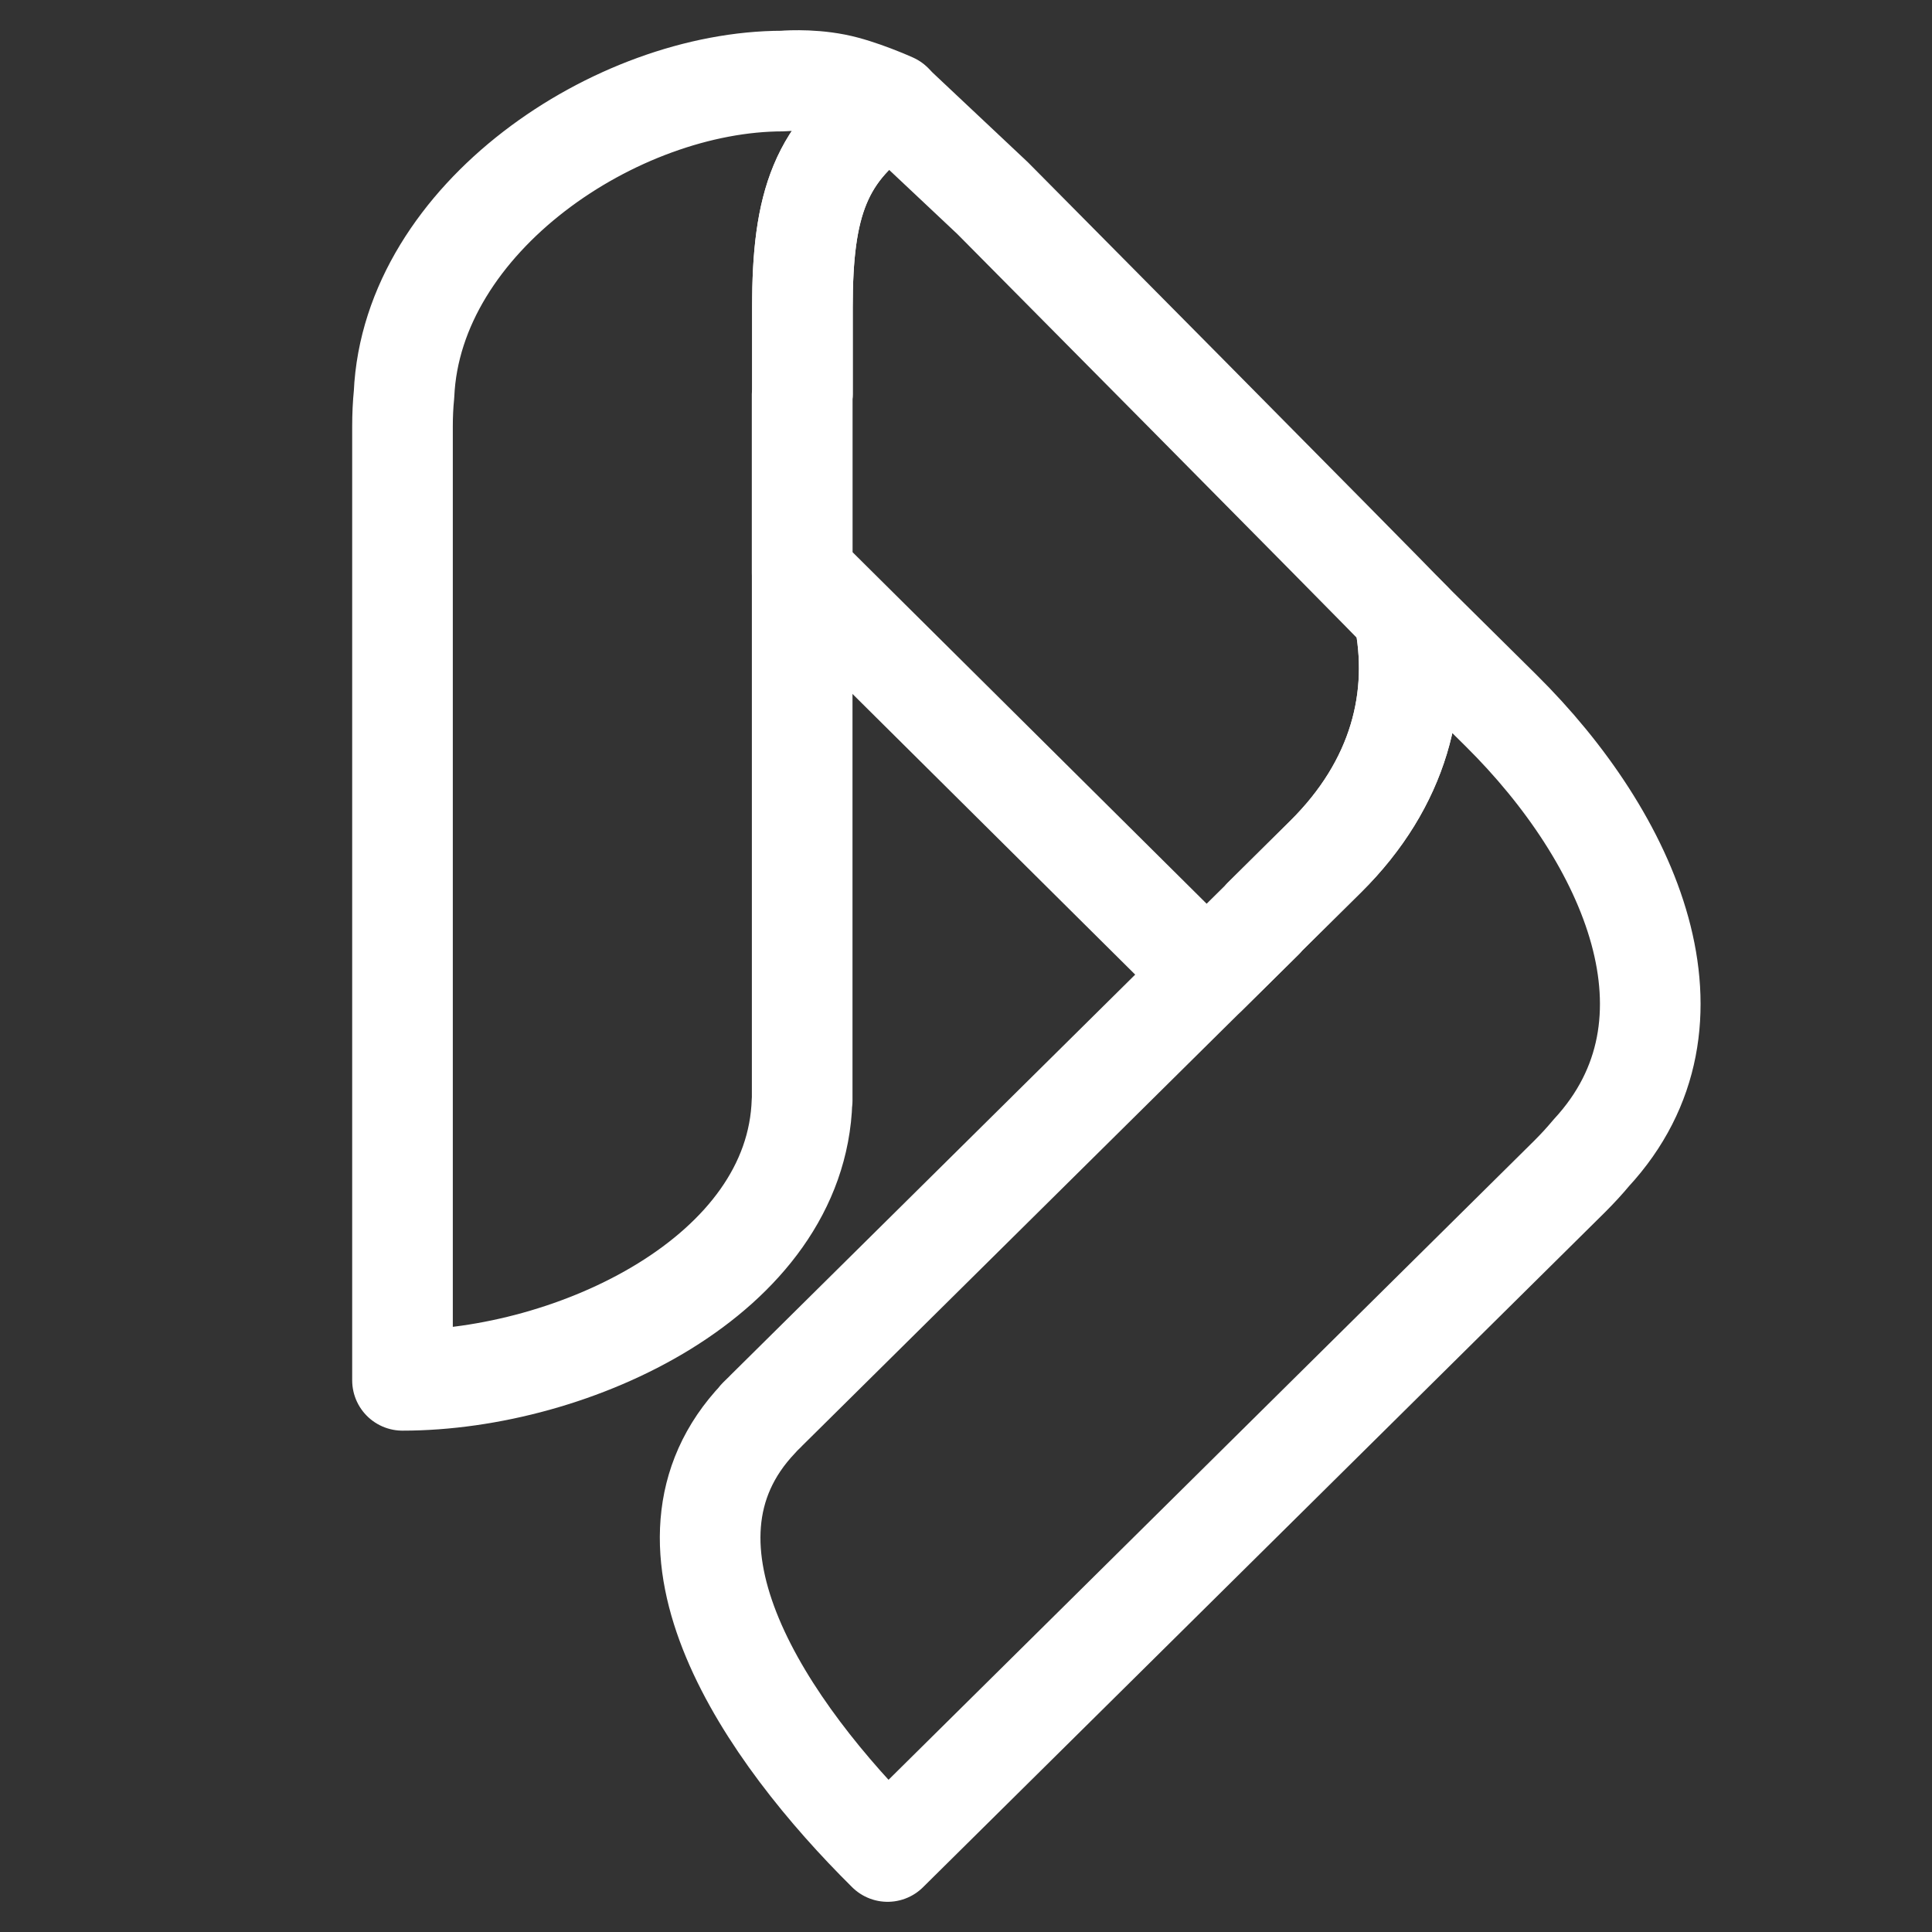
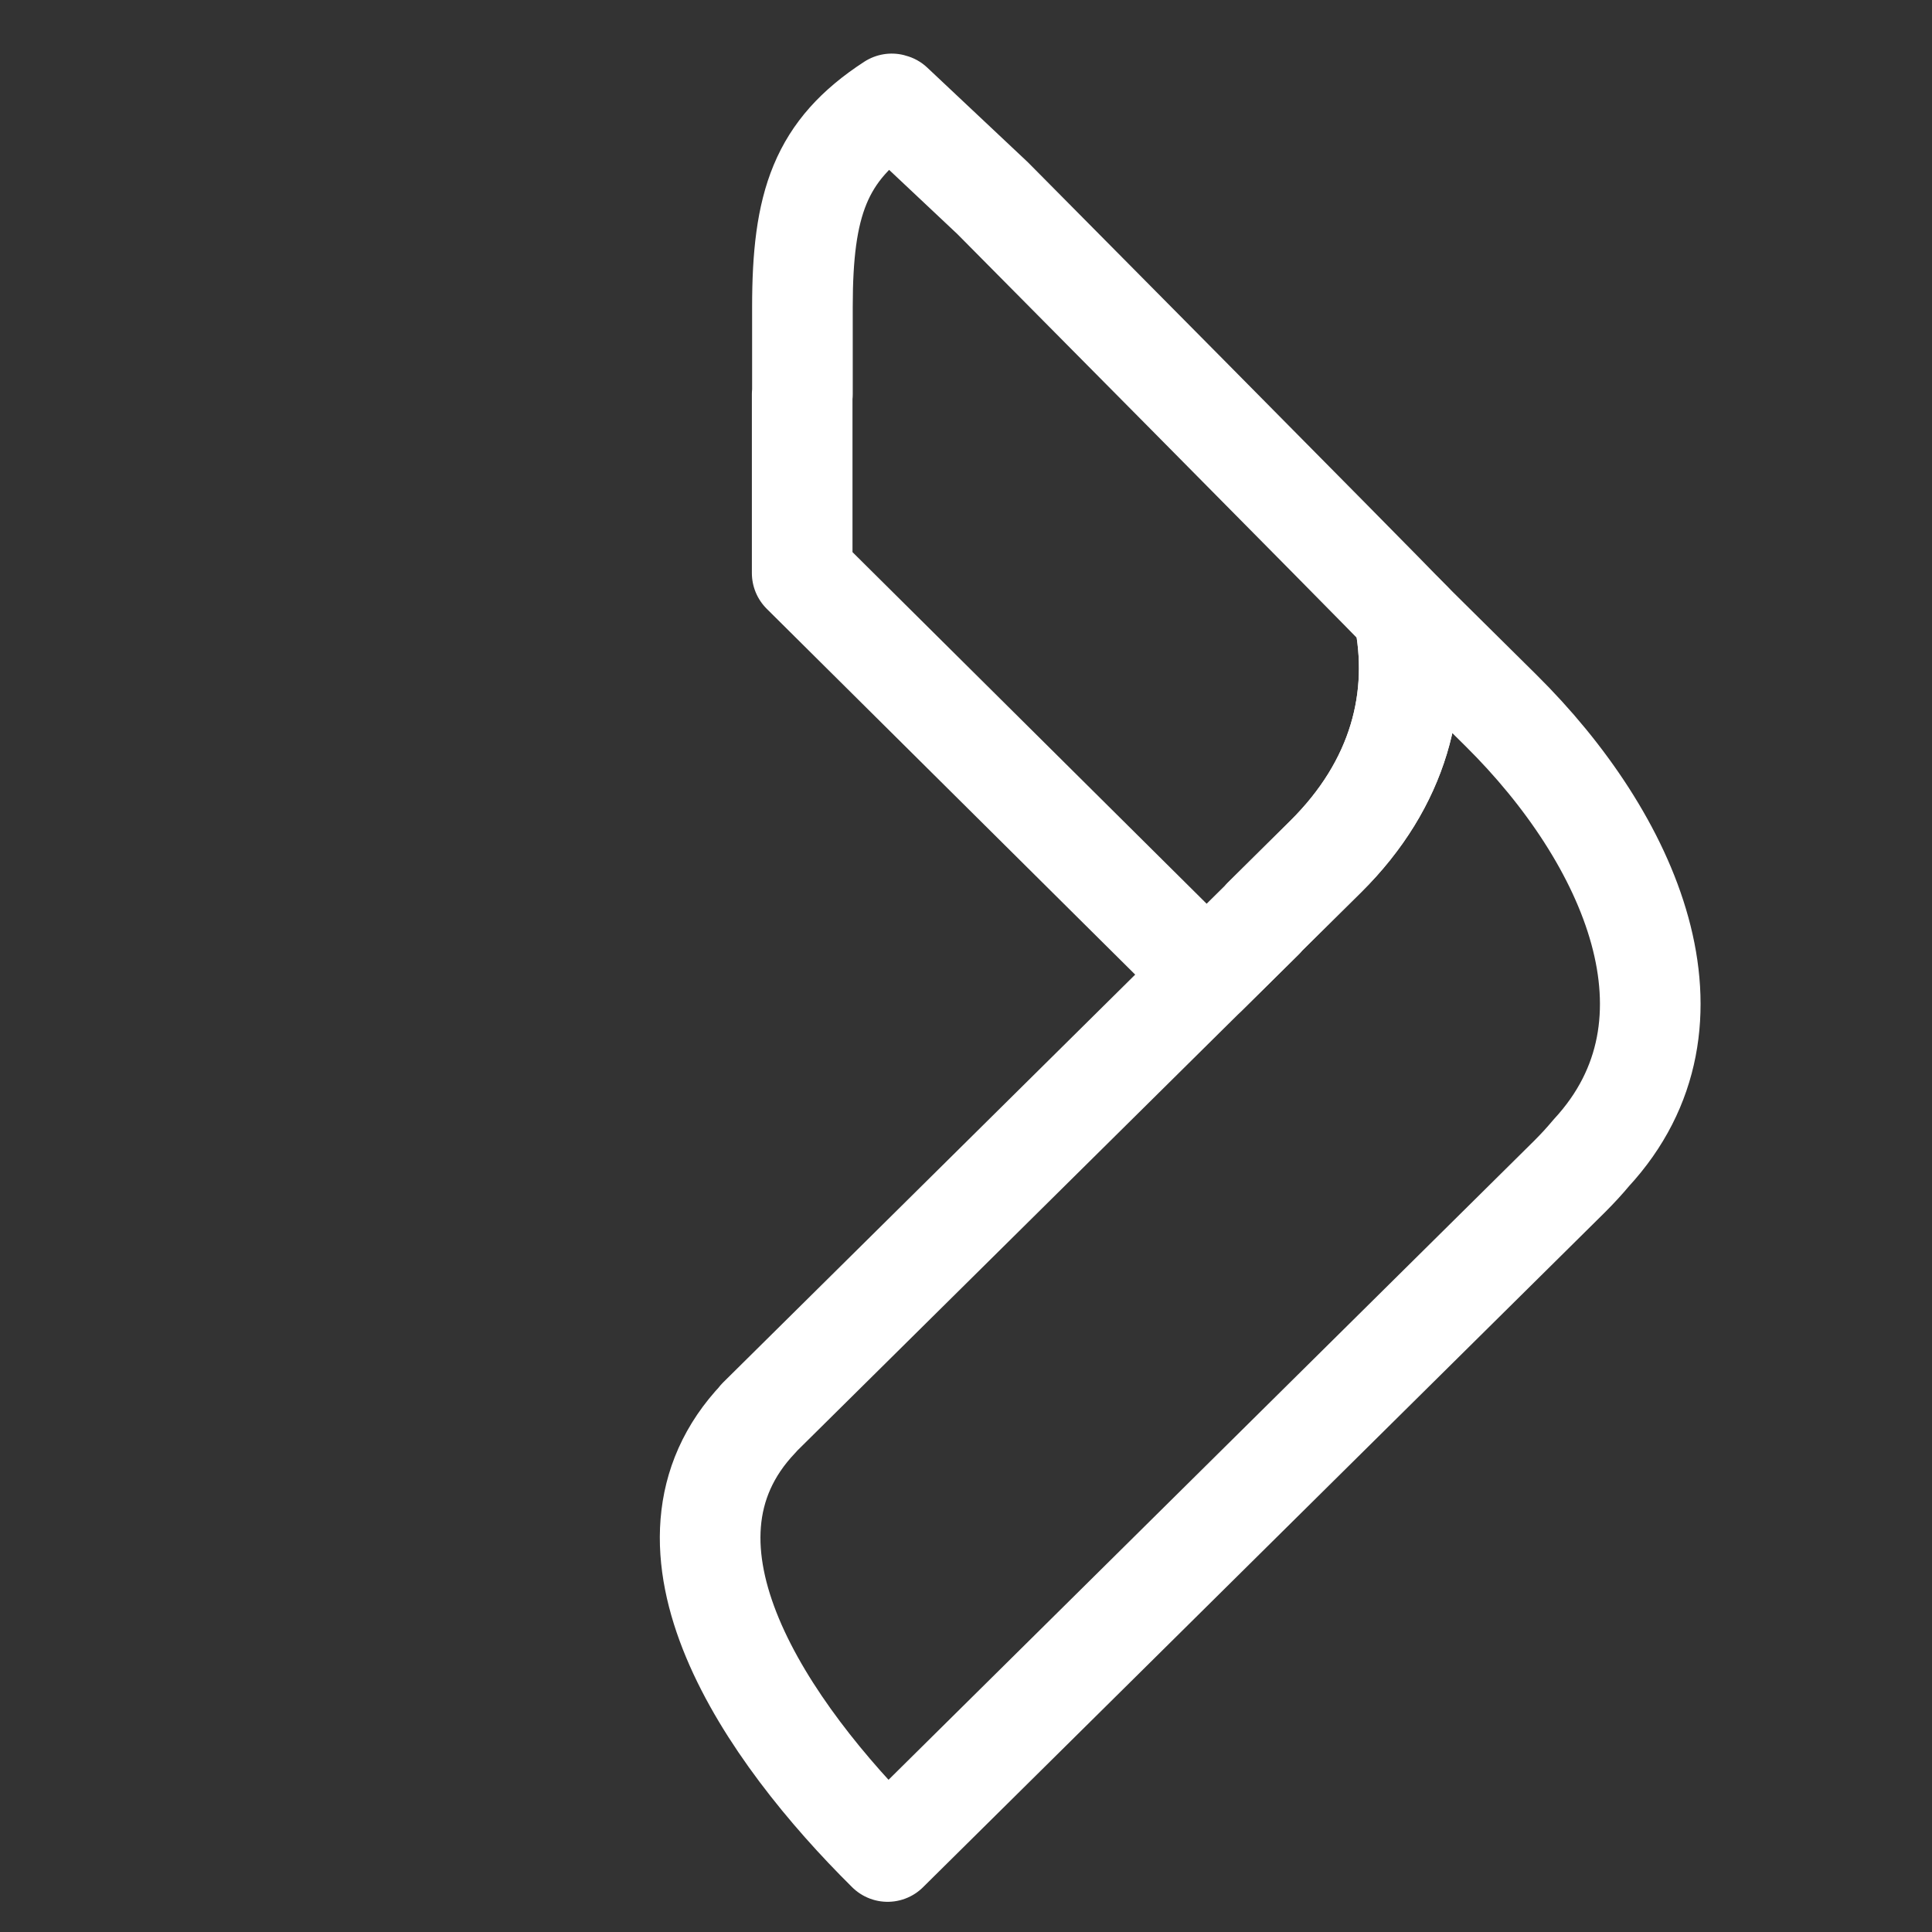
<svg xmlns="http://www.w3.org/2000/svg" width="24" height="24" viewBox="0 0 24 24" fill="none">
  <rect x="0" y="0" width="24" height="24" fill="#333333" stroke="none" />
-   <path d="M11.086 1.285C11.086 1.285 10.684 1.103 10.376 1.043C10.04 0.977 9.724 1.007 9.724 1.007C7.66 1.007 5.117 2.703 5.019 4.899C5.006 5.028 5 5.16 5 5.295V17.147C7.125 17.147 9.899 15.847 9.963 13.673H9.965V4.898H9.968V3.815C9.968 2.535 10.186 1.865 11.086 1.285Z" stroke="white" stroke-width="1.25" stroke-linejoin="round" />
  <path d="M11.091 1.295L11.519 0.84C11.443 0.768 11.349 0.716 11.247 0.69L11.091 1.295ZM12.321 2.453L11.893 2.908L11.903 2.918L12.321 2.453ZM12.331 2.462L12.775 2.022C12.766 2.013 12.758 2.005 12.749 1.997L12.331 2.462ZM17.539 7.729L17.099 8.174C17.342 8.414 17.734 8.415 17.978 8.175C18.222 7.934 18.227 7.543 17.989 7.296L17.539 7.729ZM17.436 7.627L17.875 7.183C17.679 6.989 17.379 6.946 17.137 7.078C16.894 7.21 16.767 7.485 16.824 7.755L17.436 7.627ZM16.467 10.642L16.907 11.086L16.907 11.086L16.467 10.642ZM15.692 11.408L15.253 10.964C15.134 11.081 15.068 11.24 15.067 11.407C15.067 11.573 15.133 11.732 15.25 11.85L15.692 11.408ZM15.694 11.41L16.134 11.855C16.252 11.738 16.319 11.578 16.319 11.412C16.32 11.245 16.254 11.086 16.136 10.968L15.694 11.41ZM14.989 12.107L14.549 12.551C14.792 12.793 15.185 12.793 15.429 12.552L14.989 12.107ZM9.965 7.118H9.34C9.34 7.285 9.406 7.444 9.524 7.562L9.965 7.118ZM9.965 4.898V4.273C9.62 4.273 9.34 4.553 9.34 4.898H9.965ZM9.968 4.898V5.523C10.313 5.523 10.593 5.244 10.593 4.898H9.968ZM11.076 1.291L11.231 0.685C11.062 0.642 10.883 0.672 10.736 0.767L11.076 1.291ZM11.091 1.295L10.662 1.75L11.893 2.908L12.321 2.453L12.75 1.998L11.519 0.84L11.091 1.295ZM12.321 2.453L11.903 2.918L11.913 2.926L12.331 2.462L12.749 1.997L12.739 1.989L12.321 2.453ZM12.331 2.462L11.887 2.902C11.922 2.937 16.561 7.615 17.089 8.163L17.539 7.729L17.989 7.296C17.453 6.739 12.803 2.05 12.775 2.022L12.331 2.462ZM17.539 7.729L17.979 7.285L17.875 7.183L17.436 7.627L16.996 8.071L17.099 8.174L17.539 7.729ZM17.436 7.627L16.824 7.755C16.997 8.58 16.793 9.439 16.027 10.197L16.467 10.642L16.907 11.086C17.97 10.033 18.308 8.744 18.047 7.499L17.436 7.627ZM16.467 10.642L16.027 10.197L15.253 10.964L15.692 11.408L16.132 11.852L16.907 11.086L16.467 10.642ZM15.692 11.408L15.25 11.85L15.252 11.852L15.694 11.41L16.136 10.968L16.134 10.966L15.692 11.408ZM15.694 11.41L15.255 10.966L14.55 11.663L14.989 12.107L15.429 12.552L16.134 11.855L15.694 11.41ZM14.989 12.107L15.43 11.664L10.405 6.675L9.965 7.118L9.524 7.562L14.549 12.551L14.989 12.107ZM9.965 7.118H10.59V4.898H9.965H9.34V7.118H9.965ZM9.965 4.898V5.523H9.968V4.898V4.273H9.965V4.898ZM9.968 4.898H10.593V3.815H9.968H9.343V4.898H9.968ZM9.968 3.815H10.593C10.593 3.2 10.648 2.814 10.765 2.531C10.872 2.273 11.052 2.052 11.416 1.815L11.076 1.291L10.736 0.767C10.209 1.109 9.834 1.512 9.61 2.052C9.396 2.568 9.343 3.155 9.343 3.815H9.968ZM11.076 1.291L10.921 1.897C10.919 1.896 10.917 1.895 10.92 1.896C10.921 1.896 10.923 1.897 10.925 1.898C10.928 1.898 10.931 1.899 10.935 1.9L11.091 1.295L11.247 0.69C11.248 0.69 11.248 0.69 11.249 0.69C11.249 0.69 11.249 0.69 11.249 0.69C11.249 0.69 11.249 0.69 11.249 0.69C11.248 0.69 11.248 0.69 11.247 0.69C11.245 0.689 11.239 0.687 11.231 0.685L11.076 1.291Z" fill="white" />
-   <path fill-rule="evenodd" clip-rule="evenodd" d="M17.435 7.627L18.645 8.825C20.252 10.415 21.267 12.701 19.766 14.323C19.683 14.423 19.593 14.52 19.497 14.616L13.801 20.254L11.026 23C9.535 21.524 7.916 19.201 9.425 17.619L9.423 17.617L9.507 17.535L9.511 17.53L14.768 12.327L15.695 11.41L15.693 11.408L16.467 10.642C17.382 9.736 17.652 8.662 17.435 7.627Z" stroke="white" stroke-width="1.25" stroke-linejoin="round" />
+   <path fill-rule="evenodd" clip-rule="evenodd" d="M17.435 7.627L18.645 8.825C20.252 10.415 21.267 12.701 19.766 14.323C19.683 14.423 19.593 14.52 19.497 14.616L13.801 20.254L11.026 23C9.535 21.524 7.916 19.201 9.425 17.619L9.423 17.617L9.511 17.53L14.768 12.327L15.695 11.41L15.693 11.408L16.467 10.642C17.382 9.736 17.652 8.662 17.435 7.627Z" stroke="white" stroke-width="1.25" stroke-linejoin="round" />
</svg>